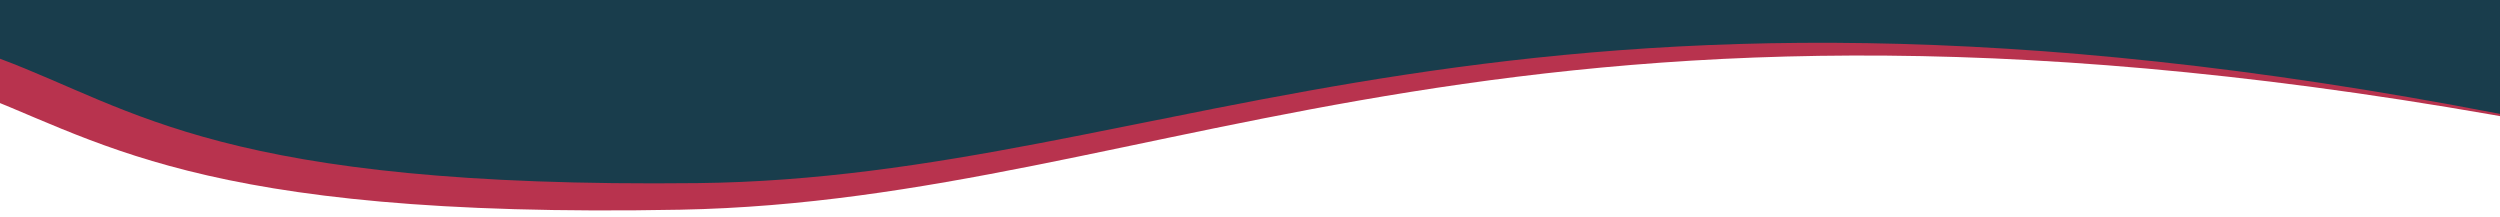
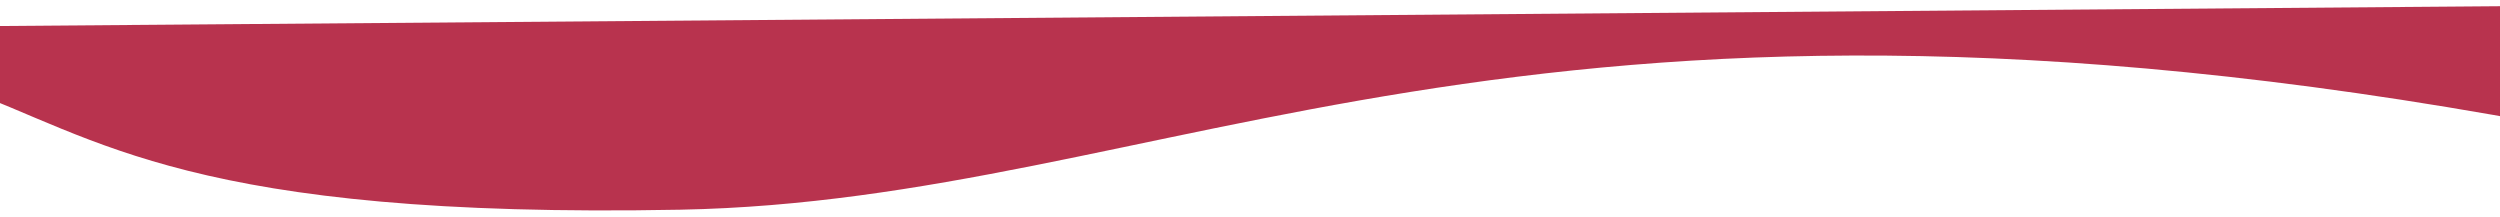
<svg xmlns="http://www.w3.org/2000/svg" width="1440" height="125" viewBox="0 0 1440 125" fill="none">
  <path d="M391.875 120.786C109.75 126.166 56.728 79.341 -23.552 50.096L-23.828 15.171L134.256 13.919L1462.96 3.397L1463.5 71.131C873.547 -38.114 674.001 115.407 391.875 120.786Z" fill="#B8334E" />
-   <path d="M401.785 105.473C128.515 108.519 77.523 62.764 0 33.826V0H153.109H1440V65.602C869.488 -44.722 675.056 102.427 401.785 105.473Z" fill="#193D4C" />
</svg>